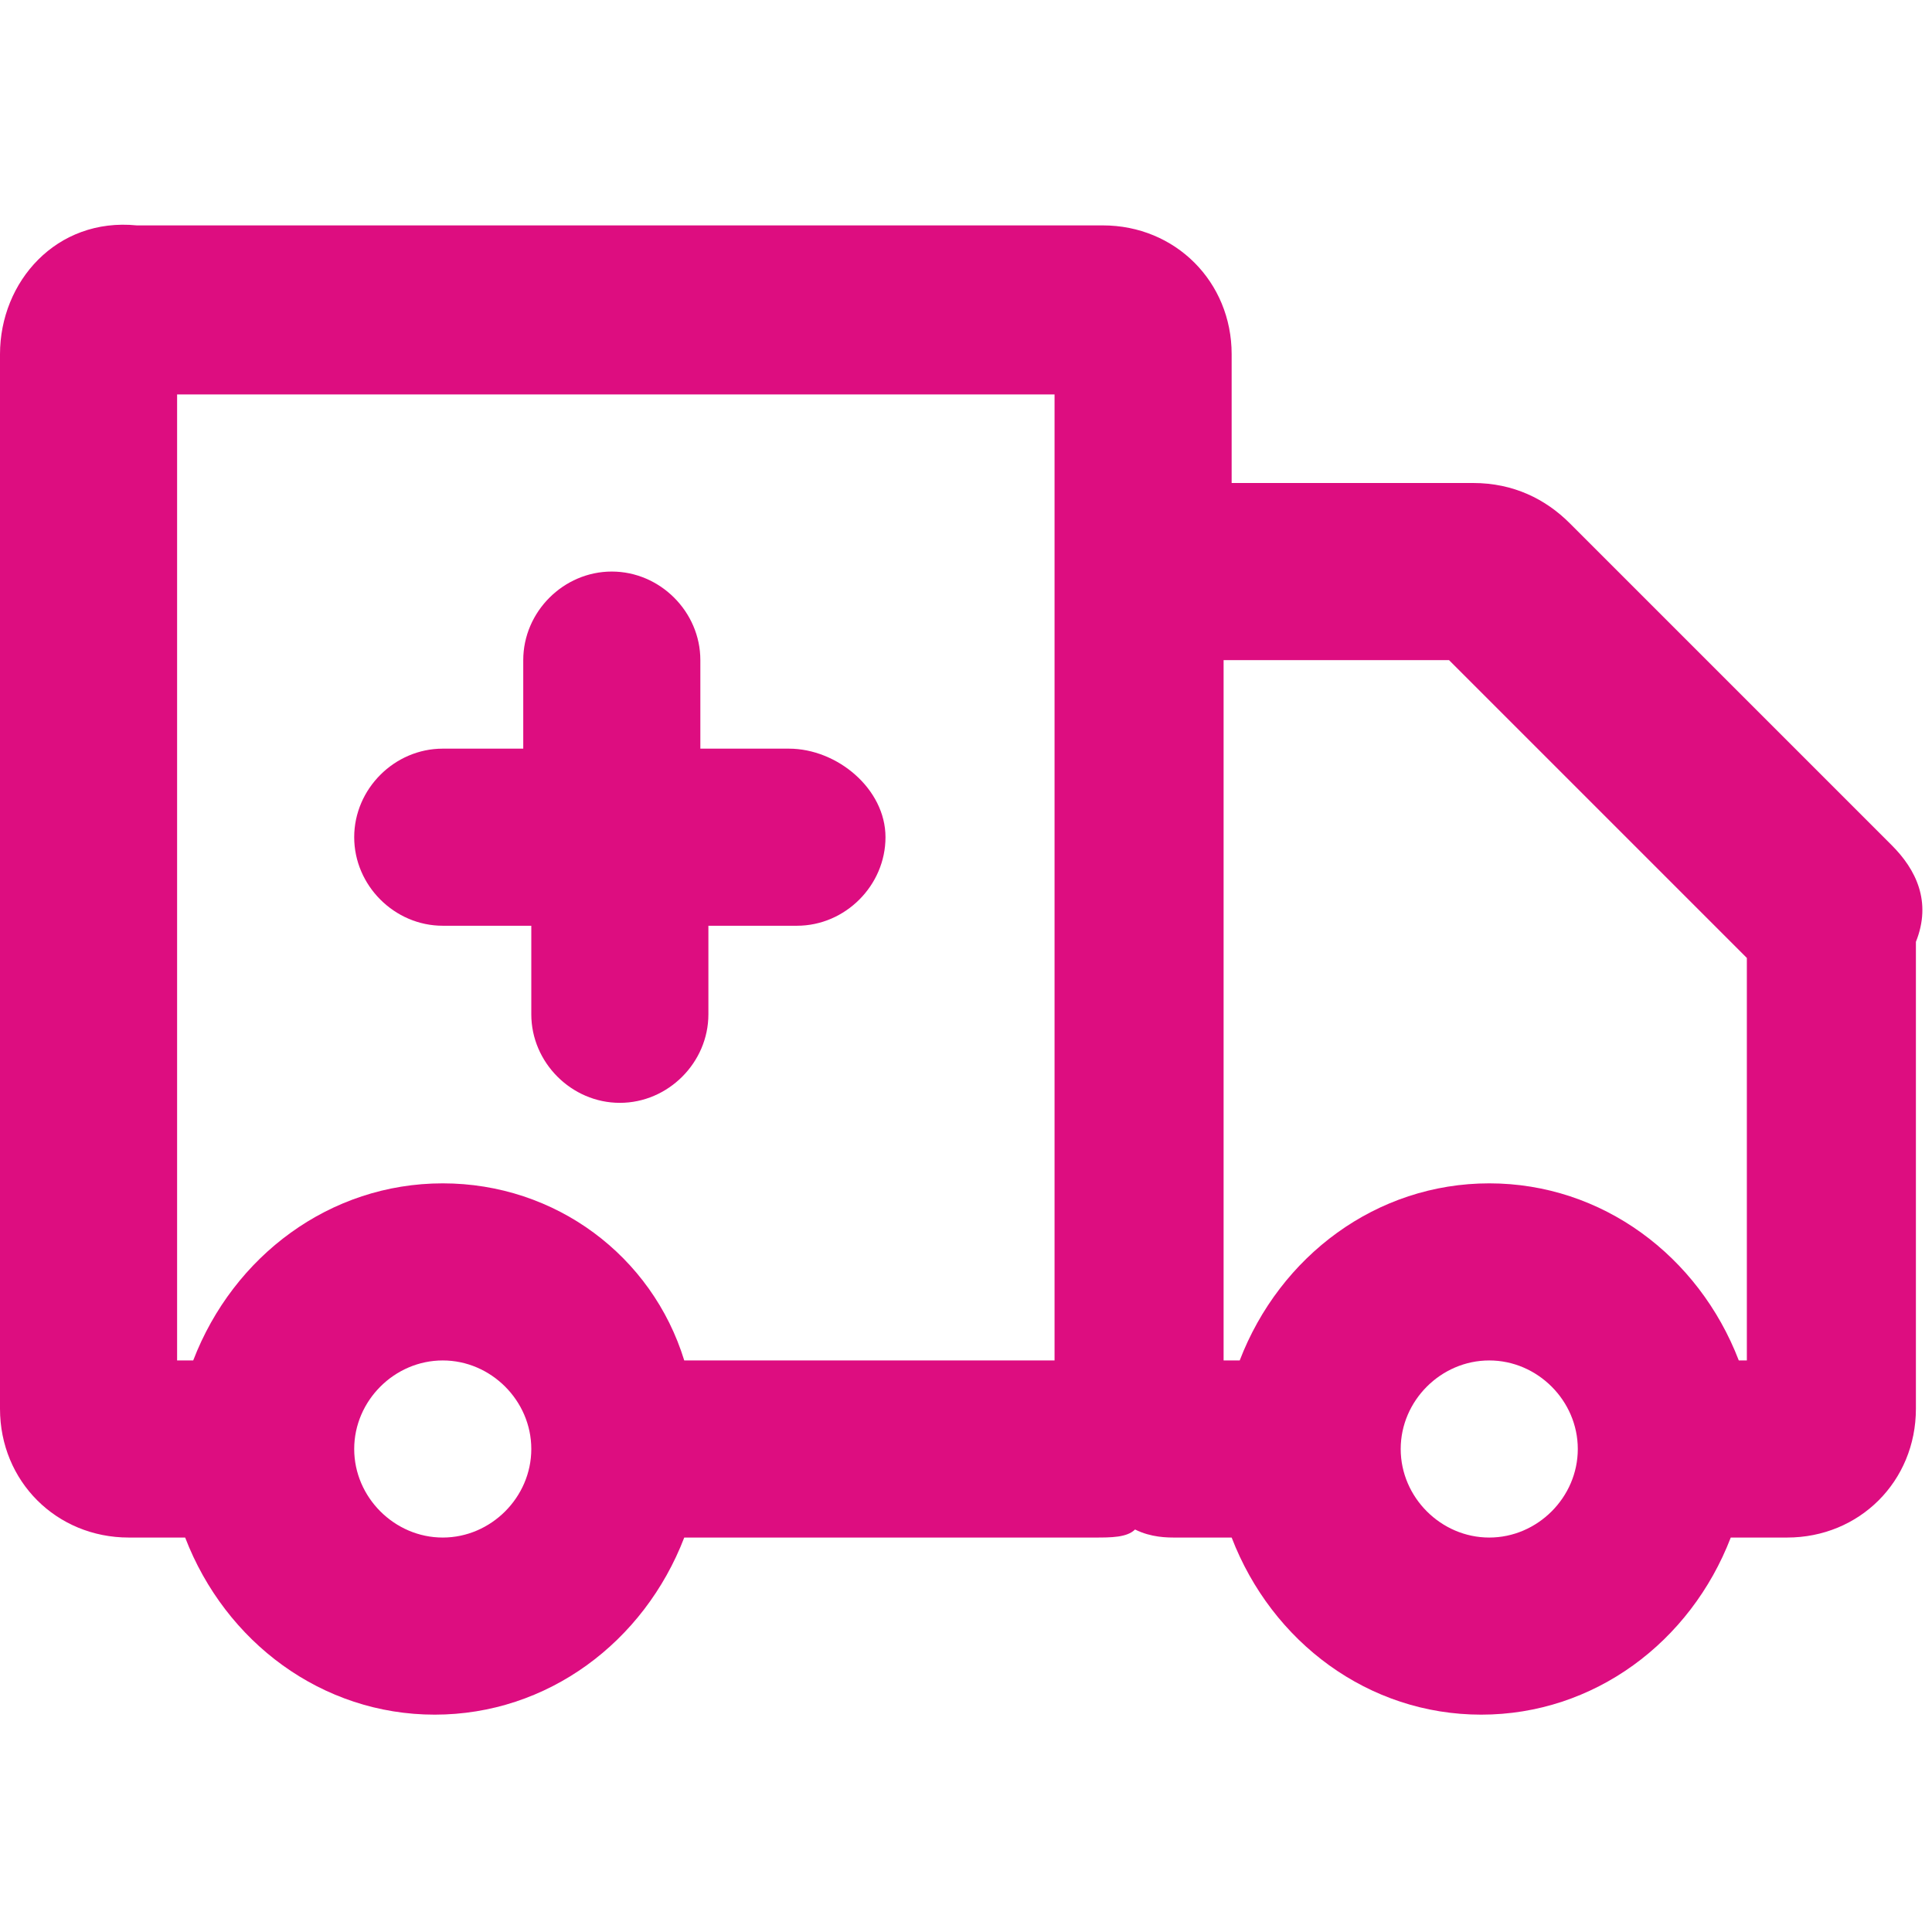
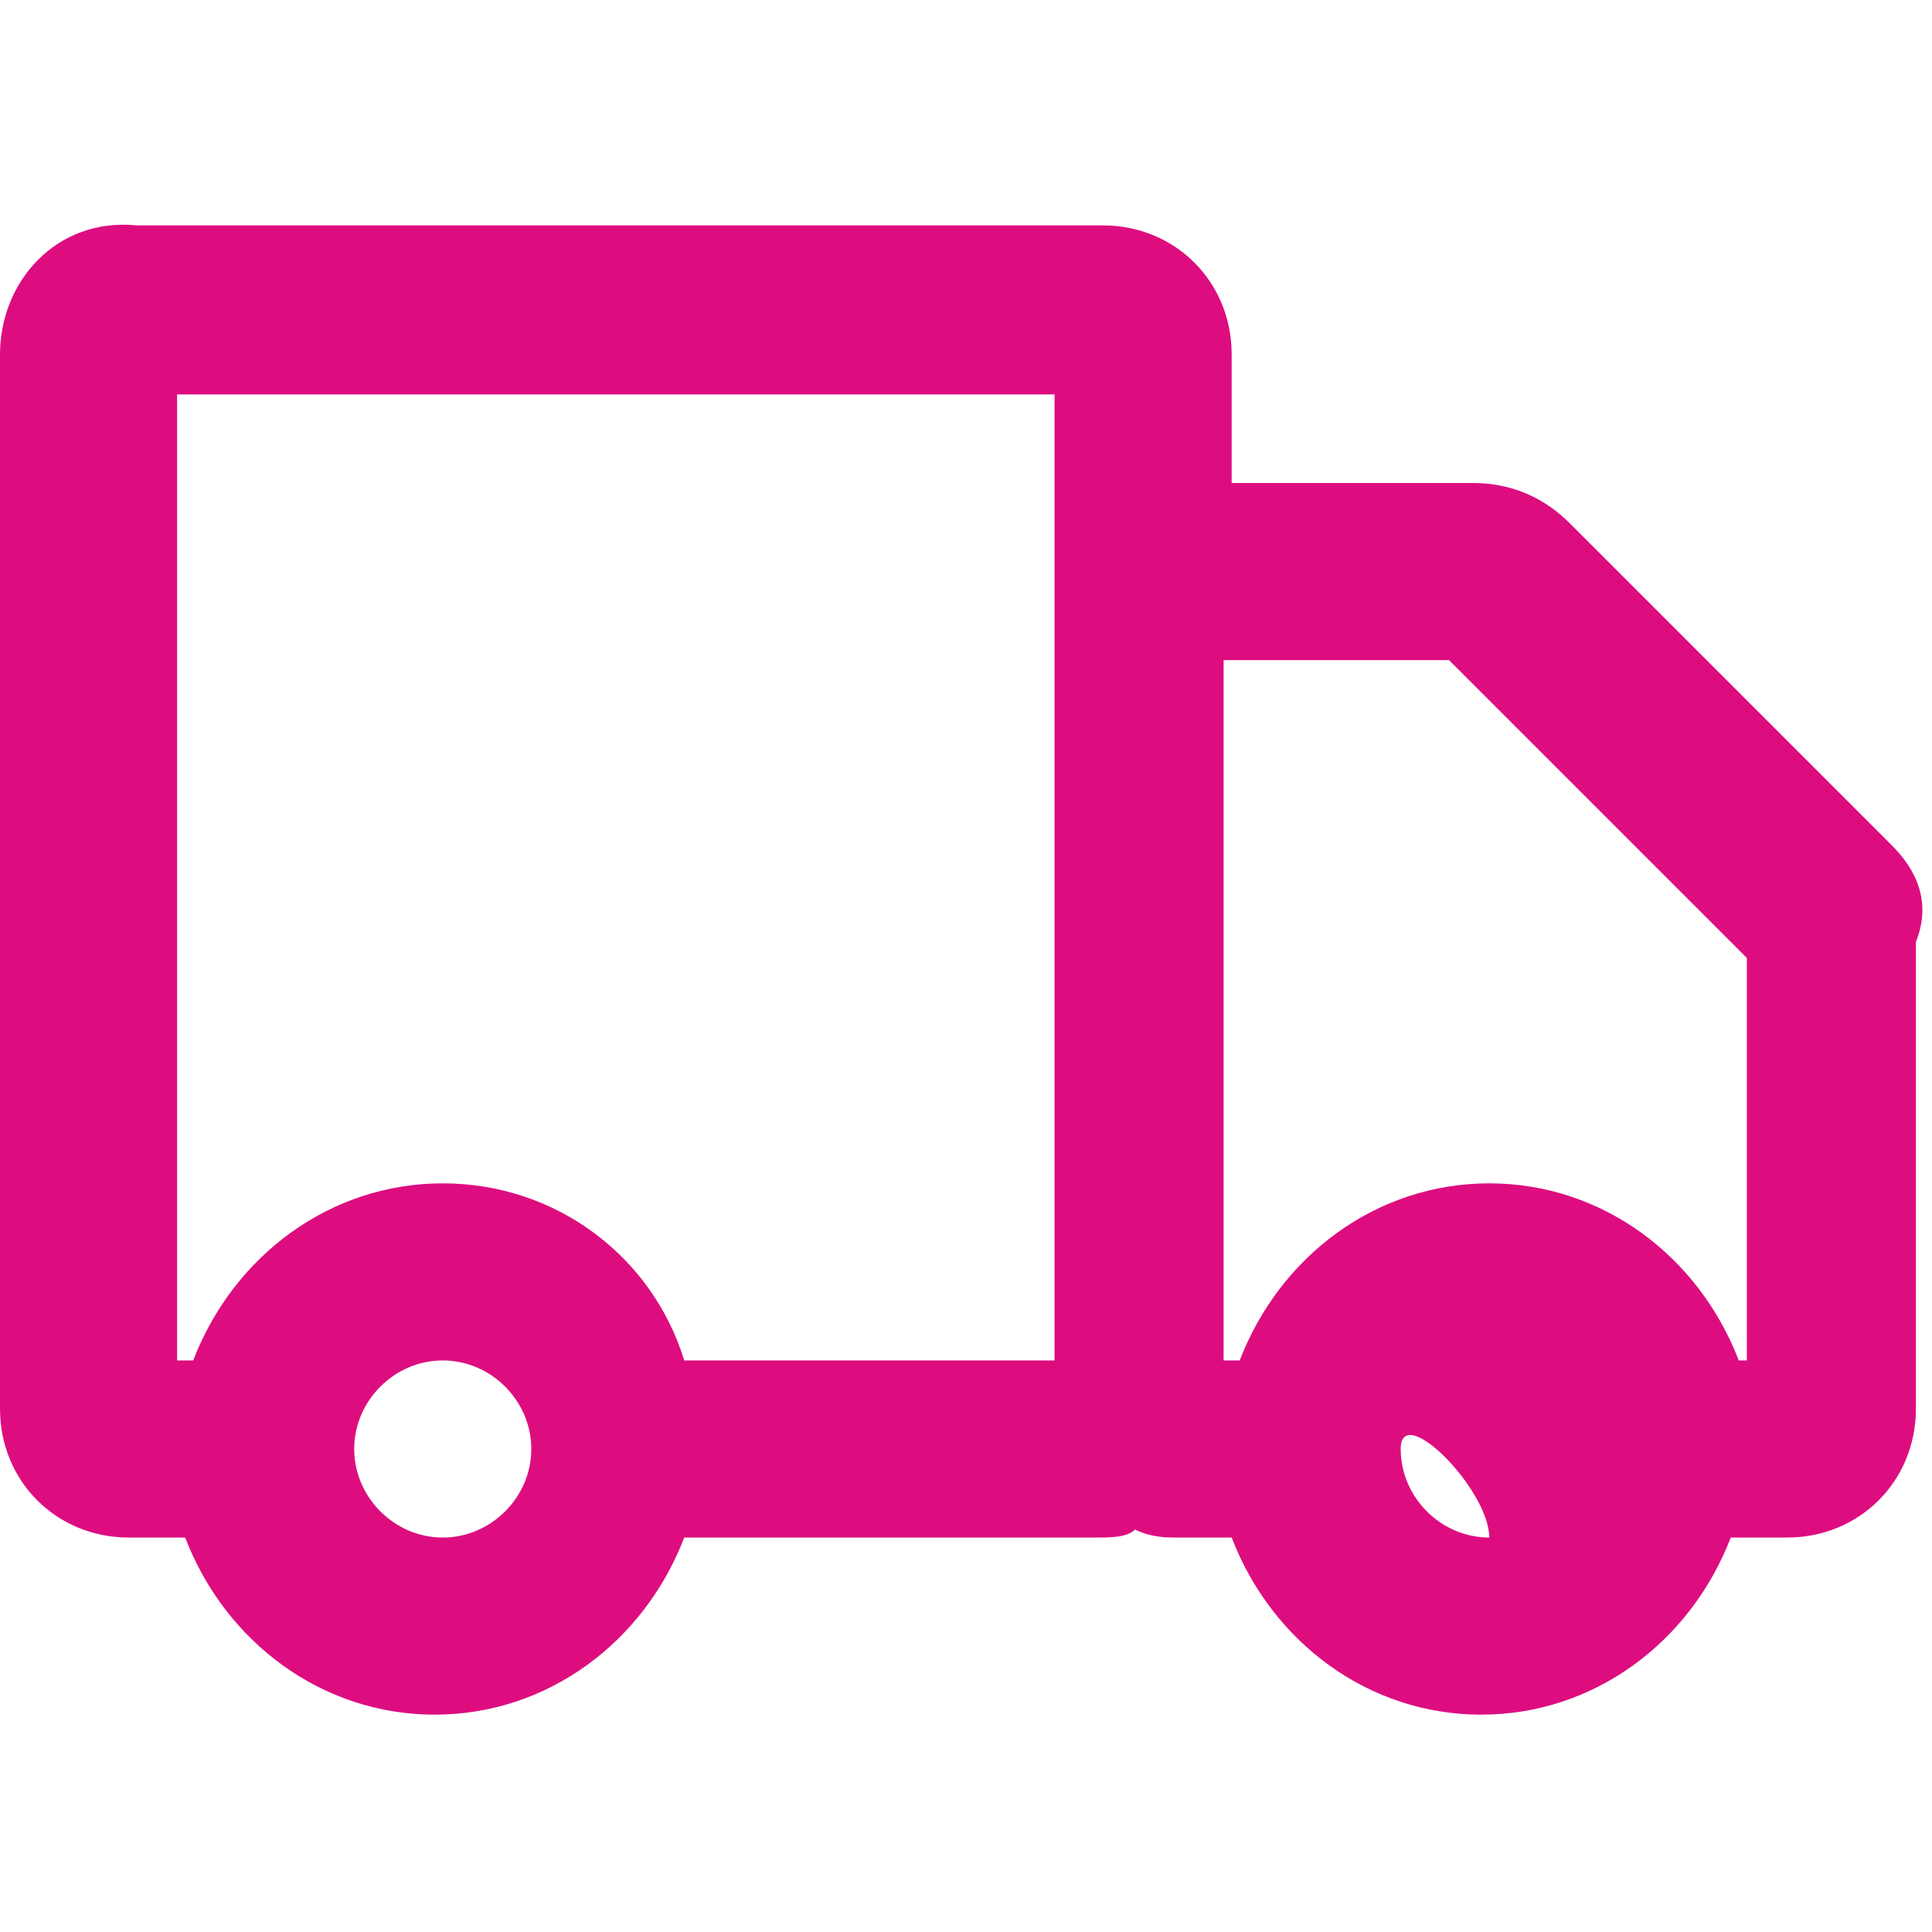
<svg xmlns="http://www.w3.org/2000/svg" version="1.1" id="Layer_1" x="0px" y="0px" viewBox="0 0 24 24" style="enable-background:new 0 0 24 24;" xml:space="preserve">
  <style type="text/css">
	.st0{fill:#DD0D80;}
</style>
  <g>
-     <path class="st0" d="M23.5,10.5l-4-4C19.2,6.2,18.8,6,18.3,6h-3V4.4c0-0.9-0.7-1.6-1.6-1.6h-12C0.7,2.7,0,3.5,0,4.4v13.1   c0,0.9,0.7,1.6,1.6,1.6h0.7c0.5,1.3,1.7,2.2,3.1,2.2s2.6-0.9,3.1-2.2h5.1c0.2,0,0.4,0,0.5-0.1c0.2,0.1,0.4,0.1,0.5,0.1h0.7   c0.5,1.3,1.7,2.2,3.1,2.2s2.6-0.9,3.1-2.2h0.7c0.9,0,1.6-0.7,1.6-1.6v-5.8C24,11.2,23.8,10.8,23.5,10.5z M5.5,19.1   c-0.6,0-1.1-0.5-1.1-1.1s0.5-1.1,1.1-1.1s1.1,0.5,1.1,1.1S6.1,19.1,5.5,19.1z M5.5,14.7c-1.4,0-2.6,0.9-3.1,2.2H2.2v-12h10.9v12   H8.5C8.1,15.6,6.9,14.7,5.5,14.7z M18.5,19.1c-0.6,0-1.1-0.5-1.1-1.1s0.5-1.1,1.1-1.1s1.1,0.5,1.1,1.1S19.1,19.1,18.5,19.1z    M21.8,16.9h-0.2c-0.5-1.3-1.7-2.2-3.1-2.2s-2.6,0.9-3.1,2.2h-0.2V8.2H18l3.7,3.7v5H21.8z" />
-     <path class="st0" d="M9.8,9.3H8.7V8.2c0-0.6-0.5-1.1-1.1-1.1S6.5,7.6,6.5,8.2v1.1h-1c-0.6,0-1.1,0.5-1.1,1.1s0.5,1.1,1.1,1.1h1.1   v1.1c0,0.6,0.5,1.1,1.1,1.1s1.1-0.5,1.1-1.1v-1.1h1.1c0.6,0,1.1-0.5,1.1-1.1S10.4,9.3,9.8,9.3z" />
+     <path class="st0" d="M23.5,10.5l-4-4C19.2,6.2,18.8,6,18.3,6h-3V4.4c0-0.9-0.7-1.6-1.6-1.6h-12C0.7,2.7,0,3.5,0,4.4v13.1   c0,0.9,0.7,1.6,1.6,1.6h0.7c0.5,1.3,1.7,2.2,3.1,2.2s2.6-0.9,3.1-2.2h5.1c0.2,0,0.4,0,0.5-0.1c0.2,0.1,0.4,0.1,0.5,0.1h0.7   c0.5,1.3,1.7,2.2,3.1,2.2s2.6-0.9,3.1-2.2h0.7c0.9,0,1.6-0.7,1.6-1.6v-5.8C24,11.2,23.8,10.8,23.5,10.5z M5.5,19.1   c-0.6,0-1.1-0.5-1.1-1.1s0.5-1.1,1.1-1.1s1.1,0.5,1.1,1.1S6.1,19.1,5.5,19.1z M5.5,14.7c-1.4,0-2.6,0.9-3.1,2.2H2.2v-12h10.9v12   H8.5C8.1,15.6,6.9,14.7,5.5,14.7z M18.5,19.1c-0.6,0-1.1-0.5-1.1-1.1s1.1,0.5,1.1,1.1S19.1,19.1,18.5,19.1z    M21.8,16.9h-0.2c-0.5-1.3-1.7-2.2-3.1-2.2s-2.6,0.9-3.1,2.2h-0.2V8.2H18l3.7,3.7v5H21.8z" />
  </g>
</svg>